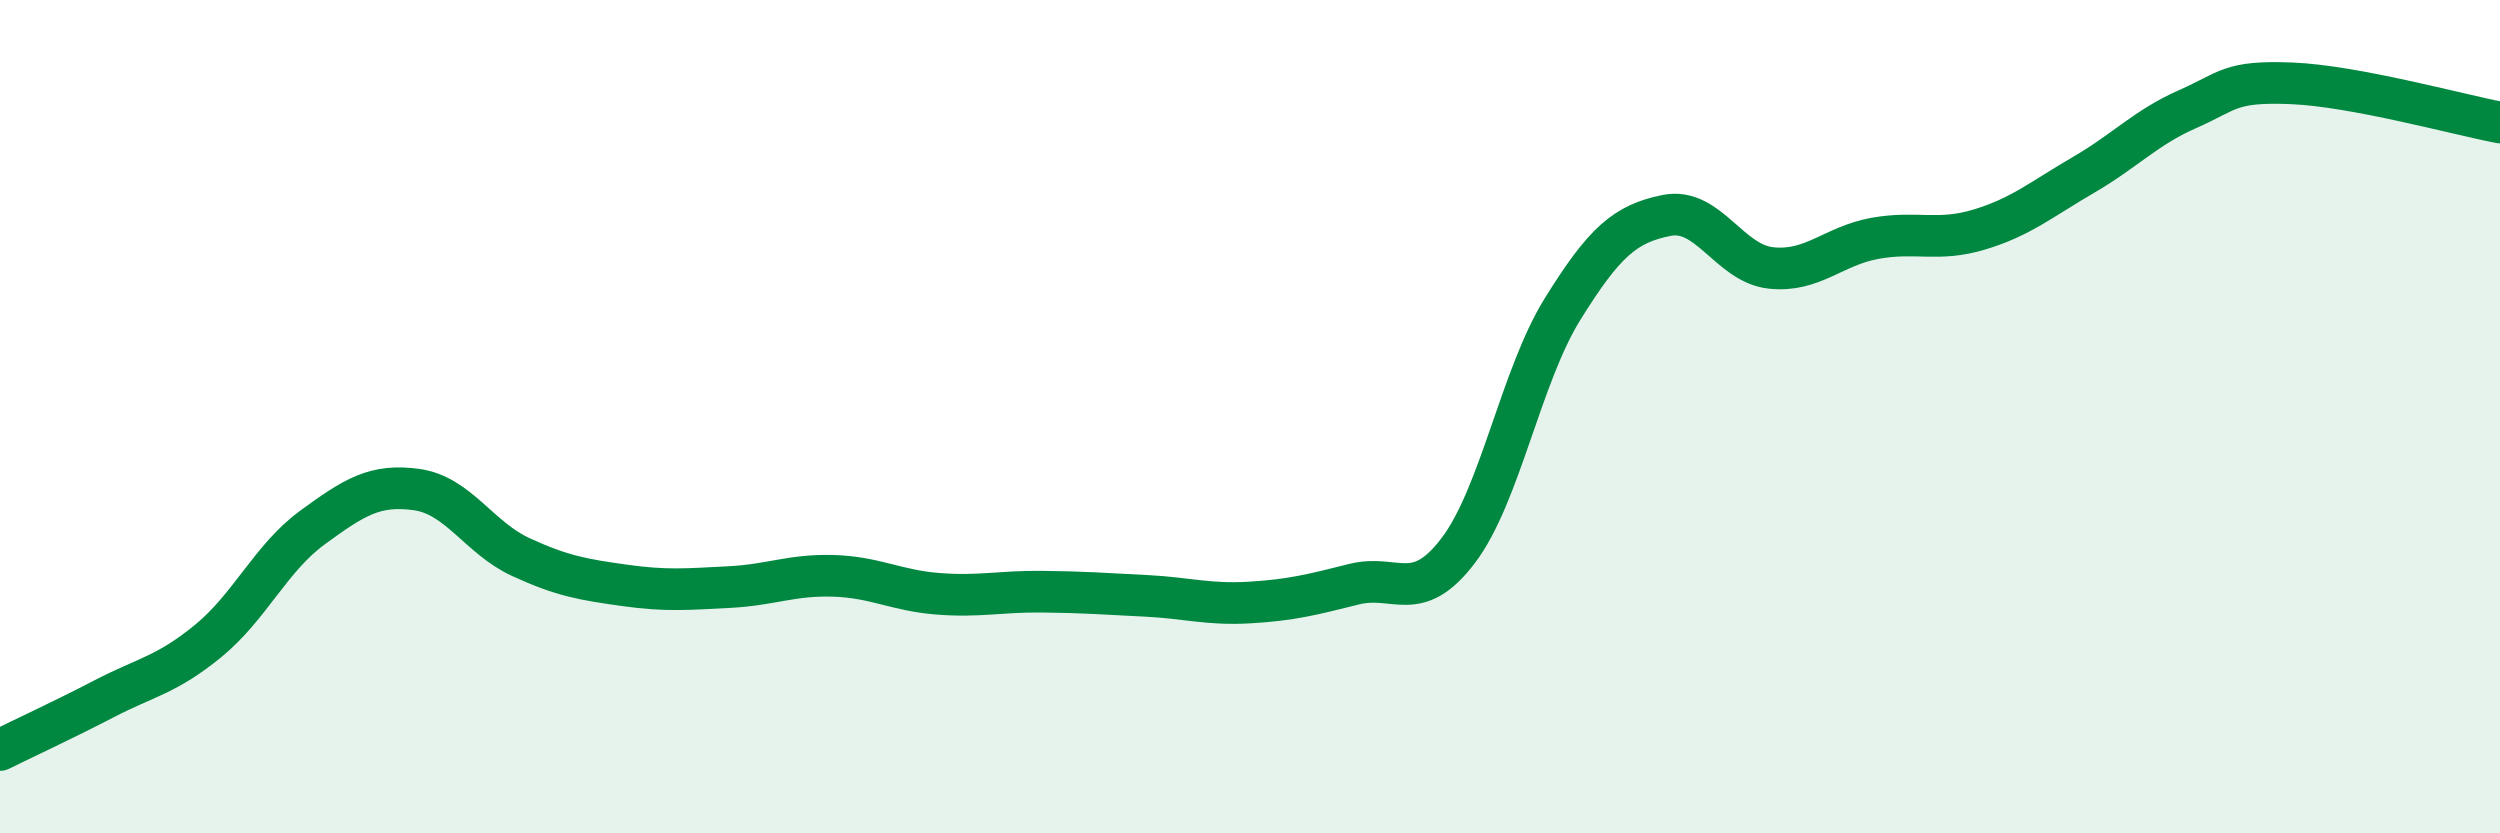
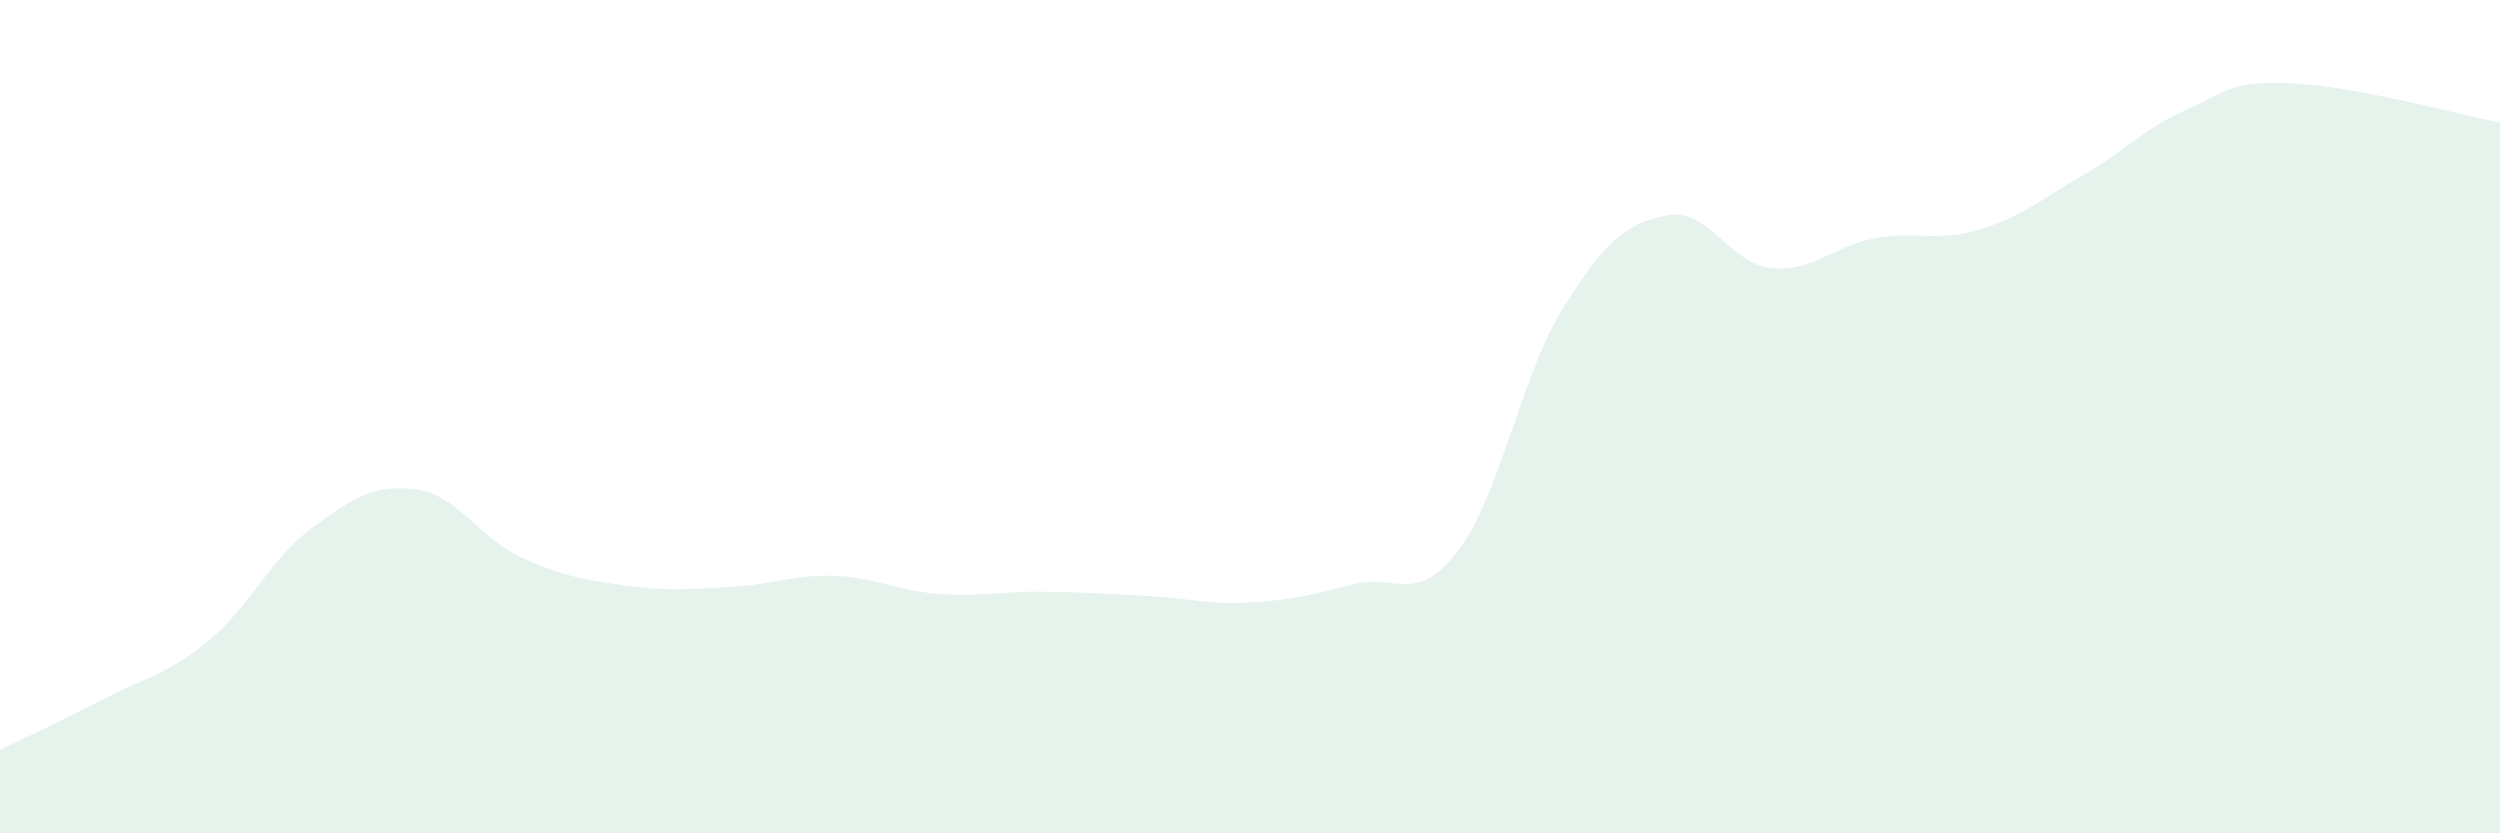
<svg xmlns="http://www.w3.org/2000/svg" width="60" height="20" viewBox="0 0 60 20">
  <path d="M 0,18 C 0.5,17.75 1.5,17.29 2.5,16.77 C 3.5,16.25 4,16.2 5,15.38 C 6,14.56 6.5,13.39 7.5,12.66 C 8.5,11.93 9,11.61 10,11.75 C 11,11.89 11.5,12.91 12.5,13.37 C 13.5,13.83 14,13.91 15,14.05 C 16,14.19 16.5,14.14 17.5,14.09 C 18.5,14.04 19,13.79 20,13.82 C 21,13.85 21.5,14.17 22.5,14.25 C 23.5,14.33 24,14.19 25,14.2 C 26,14.21 26.5,14.25 27.5,14.3 C 28.5,14.35 29,14.52 30,14.46 C 31,14.4 31.5,14.27 32.5,14.02 C 33.5,13.77 34,14.53 35,13.21 C 36,11.89 36.5,9.03 37.5,7.42 C 38.5,5.81 39,5.37 40,5.17 C 41,4.97 41.5,6.32 42.5,6.43 C 43.5,6.54 44,5.9 45,5.72 C 46,5.54 46.5,5.81 47.5,5.51 C 48.5,5.21 49,4.78 50,4.2 C 51,3.62 51.5,3.06 52.5,2.62 C 53.5,2.18 53.5,1.94 55,2 C 56.5,2.06 59,2.75 60,2.94L60 20L0 20Z" fill="#008740" opacity="0.1" stroke-linecap="round" stroke-linejoin="round" />
-   <path d="M 0,18 C 0.5,17.75 1.5,17.29 2.5,16.77 C 3.5,16.25 4,16.2 5,15.38 C 6,14.56 6.5,13.39 7.5,12.66 C 8.5,11.93 9,11.61 10,11.75 C 11,11.89 11.5,12.91 12.5,13.37 C 13.5,13.83 14,13.91 15,14.05 C 16,14.19 16.5,14.14 17.5,14.09 C 18.5,14.04 19,13.79 20,13.82 C 21,13.85 21.5,14.17 22.5,14.25 C 23.5,14.33 24,14.19 25,14.2 C 26,14.21 26.5,14.25 27.5,14.3 C 28.5,14.35 29,14.52 30,14.46 C 31,14.4 31.5,14.27 32.5,14.02 C 33.5,13.77 34,14.53 35,13.21 C 36,11.89 36.5,9.03 37.5,7.42 C 38.5,5.81 39,5.37 40,5.17 C 41,4.97 41.5,6.32 42.5,6.43 C 43.5,6.54 44,5.9 45,5.72 C 46,5.54 46.5,5.81 47.5,5.51 C 48.5,5.21 49,4.78 50,4.2 C 51,3.62 51.5,3.06 52.5,2.62 C 53.5,2.18 53.5,1.94 55,2 C 56.5,2.06 59,2.75 60,2.94" stroke="#008740" stroke-width="1" fill="none" stroke-linecap="round" stroke-linejoin="round" />
</svg>